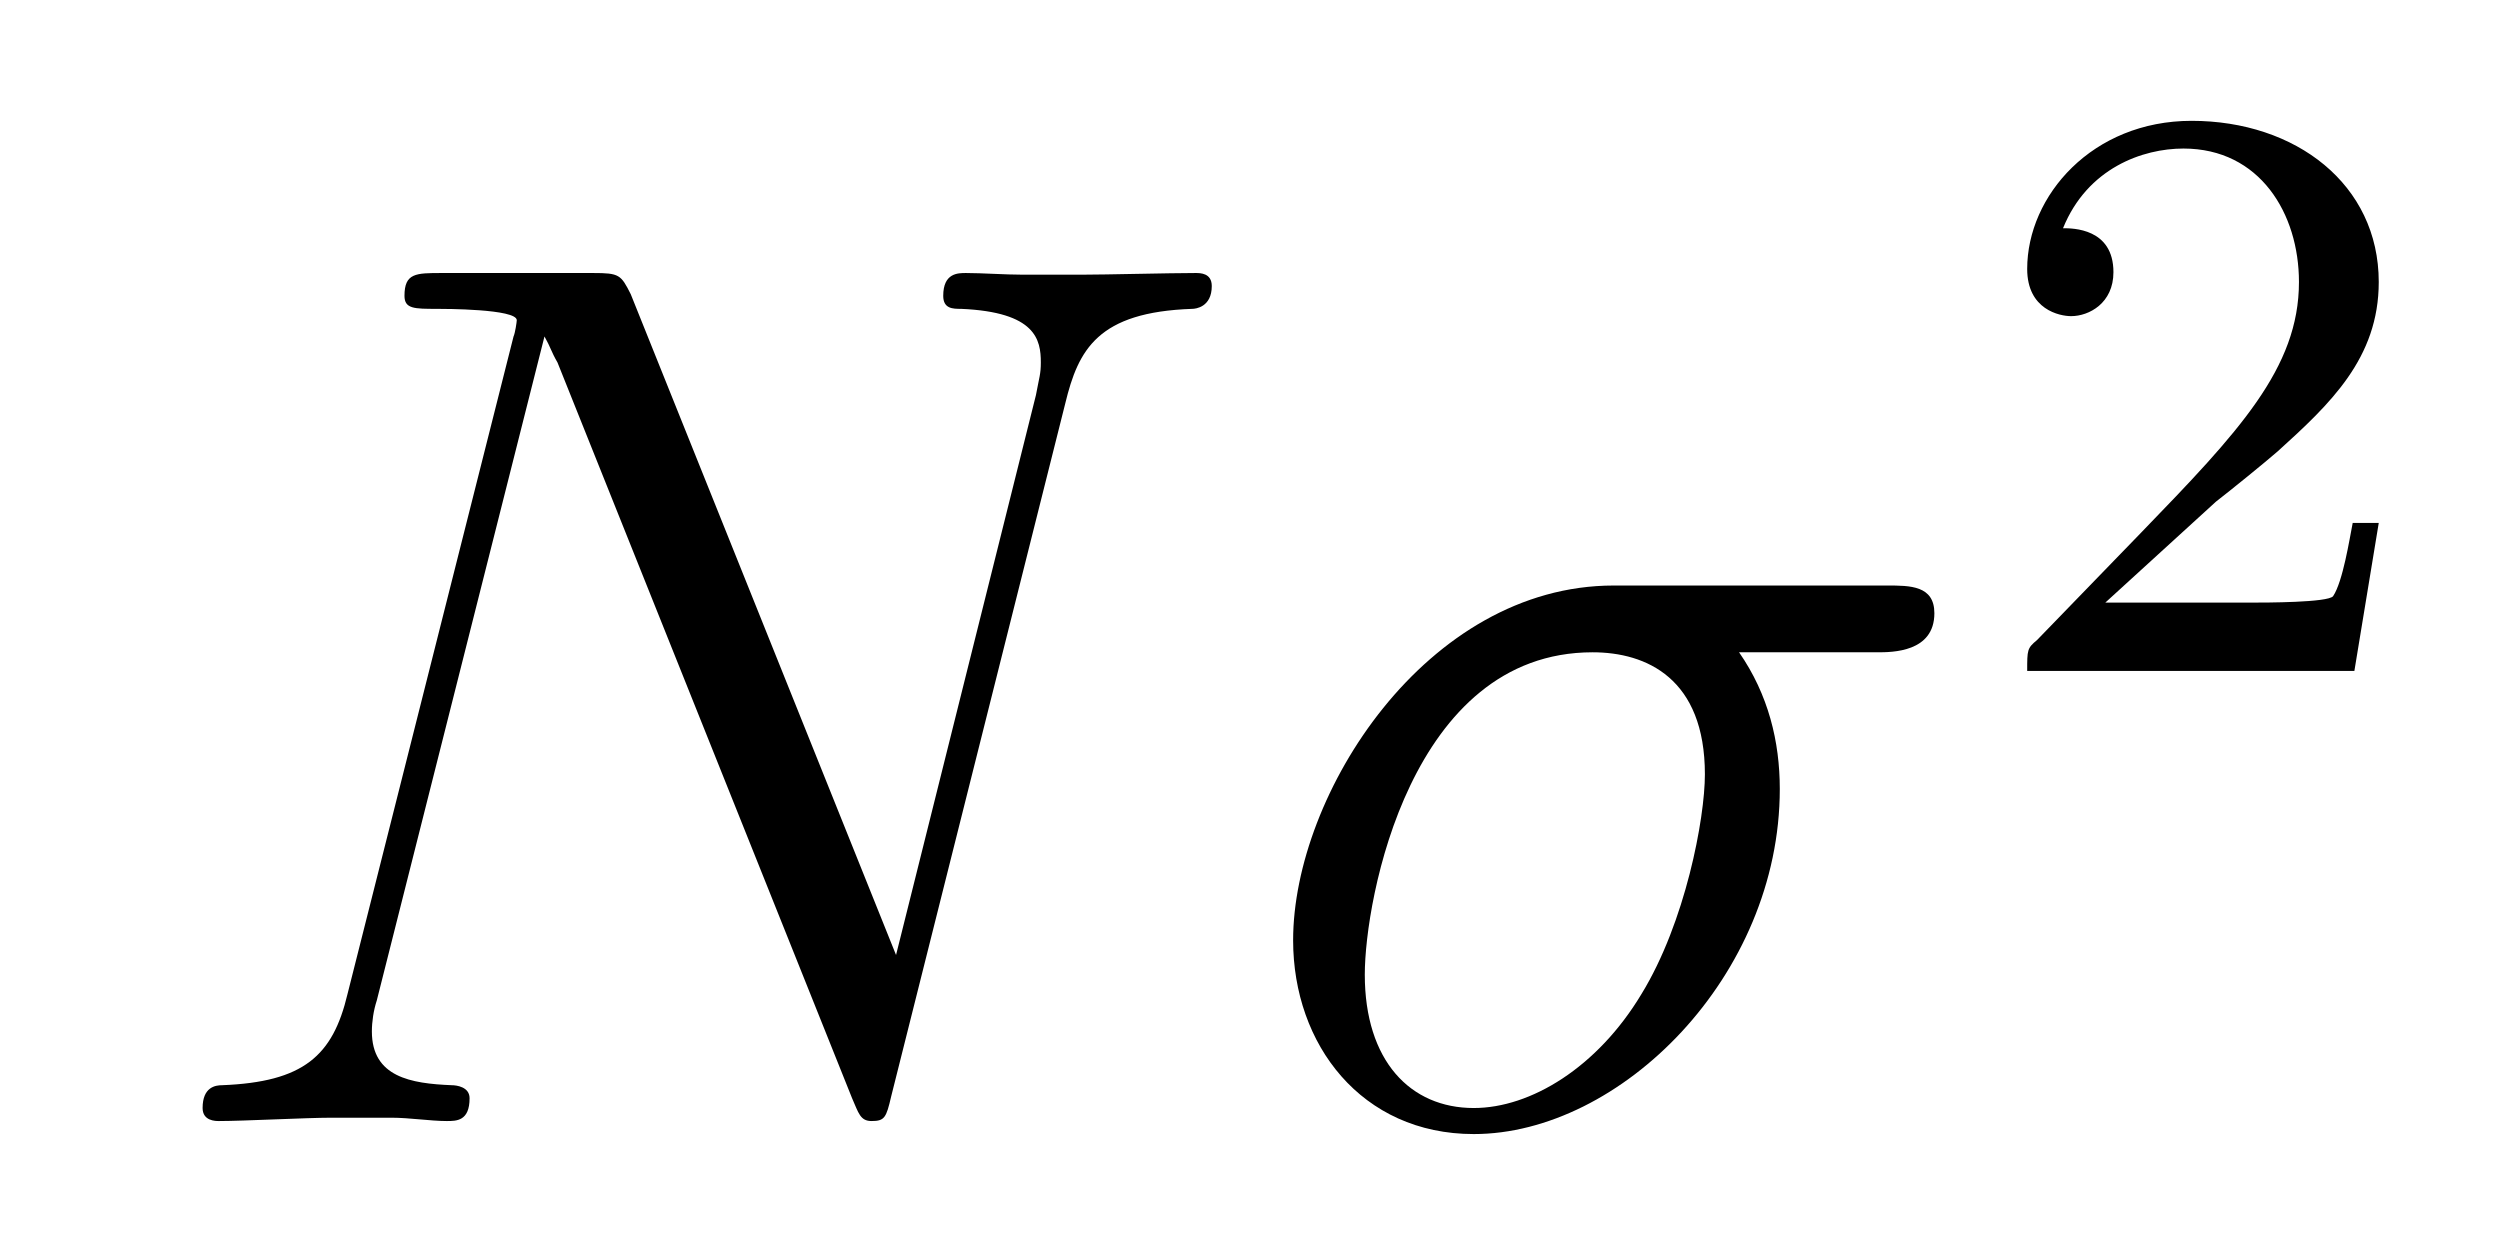
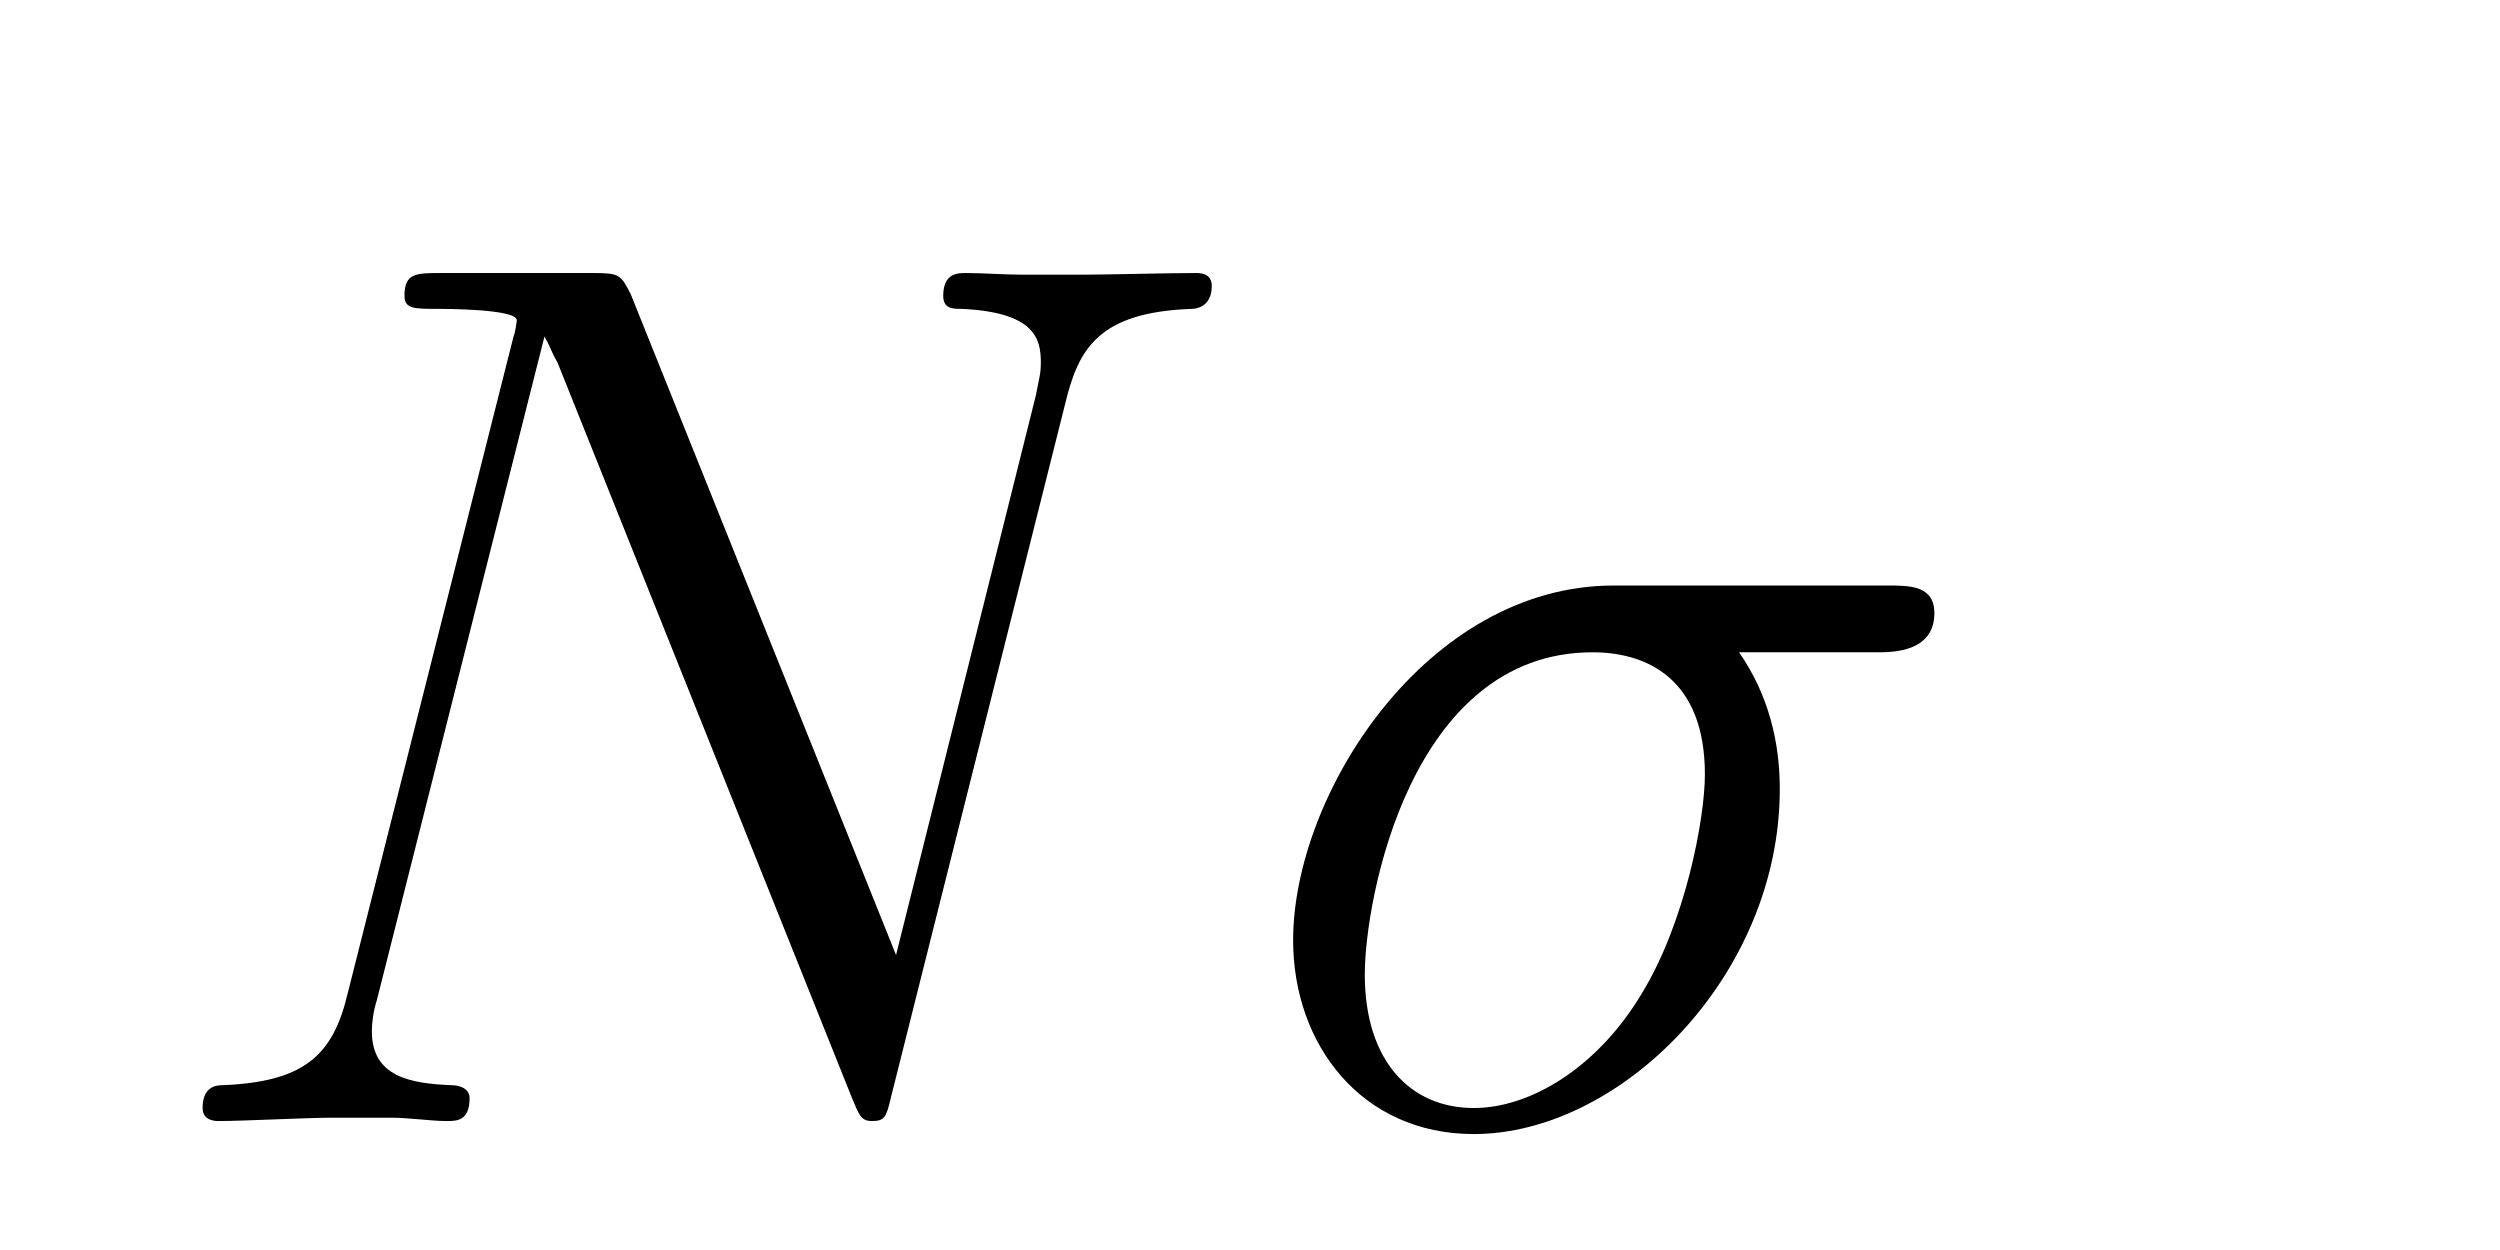
<svg xmlns="http://www.w3.org/2000/svg" height="12pt" version="1.1" viewBox="0 -12 24 12" width="24pt">
  <g id="page1">
    <g transform="matrix(1 0 0 1 -127 653)">
      <path d="M137.227 -661.129C137.352 -661.644 137.539 -662.004 138.445 -662.035C138.477 -662.035 138.633 -662.051 138.633 -662.254C138.633 -662.379 138.523 -662.379 138.477 -662.379C138.227 -662.379 137.617 -662.363 137.383 -662.363H136.82C136.648 -662.363 136.43 -662.379 136.273 -662.379C136.195 -662.379 136.055 -662.379 136.055 -662.16C136.055 -662.035 136.148 -662.035 136.227 -662.035C136.945 -662.004 136.992 -661.738 136.992 -661.52C136.992 -661.41 136.977 -661.379 136.945 -661.207L135.602 -655.832L133.055 -662.176C132.961 -662.363 132.945 -662.379 132.695 -662.379H131.242C130.992 -662.379 130.883 -662.379 130.883 -662.16C130.883 -662.035 130.977 -662.035 131.195 -662.035C131.258 -662.035 131.961 -662.035 131.961 -661.926C131.961 -661.91 131.945 -661.801 131.93 -661.77L130.336 -655.457C130.195 -654.863 129.914 -654.613 129.133 -654.582C129.07 -654.582 128.945 -654.566 128.945 -654.363C128.945 -654.238 129.07 -654.238 129.102 -654.238C129.336 -654.238 129.945 -654.27 130.18 -654.27H130.758C130.93 -654.27 131.133 -654.238 131.289 -654.238C131.383 -654.238 131.508 -654.238 131.508 -654.457C131.508 -654.566 131.383 -654.582 131.336 -654.582C130.945 -654.598 130.57 -654.66 130.57 -655.098C130.57 -655.191 130.586 -655.301 130.617 -655.395L132.227 -661.77C132.289 -661.66 132.289 -661.629 132.352 -661.52L135.18 -654.457C135.242 -654.316 135.258 -654.238 135.367 -654.238C135.492 -654.238 135.508 -654.27 135.555 -654.473L137.227 -661.129ZM137.758 -654.238" fill-rule="evenodd" />
      <path d="M145.023 -658.738C145.164 -658.738 145.57 -658.738 145.57 -659.113C145.57 -659.379 145.336 -659.379 145.117 -659.379H142.492C140.695 -659.379 139.414 -657.379 139.414 -655.973C139.414 -654.973 140.07 -654.113 141.148 -654.113C142.555 -654.113 144.086 -655.629 144.086 -657.426C144.086 -657.879 143.977 -658.332 143.695 -658.738H145.023ZM141.148 -654.363C140.539 -654.363 140.102 -654.816 140.102 -655.644C140.102 -656.363 140.539 -658.738 142.289 -658.738C142.805 -658.738 143.367 -658.488 143.367 -657.566C143.367 -657.144 143.18 -656.145 142.758 -655.457C142.336 -654.754 141.695 -654.363 141.148 -654.363ZM145.559 -654.238" fill-rule="evenodd" />
-       <path d="M148.273 -660.184C148.414 -660.293 148.742 -660.559 148.867 -660.668C149.367 -661.121 149.836 -661.559 149.836 -662.293C149.836 -663.231 149.039 -663.84 148.039 -663.84C147.086 -663.84 146.461 -663.121 146.461 -662.418C146.461 -662.027 146.773 -661.965 146.883 -661.965C147.055 -661.965 147.289 -662.09 147.289 -662.387C147.289 -662.809 146.898 -662.809 146.805 -662.809C147.039 -663.387 147.57 -663.574 147.961 -663.574C148.695 -663.574 149.07 -662.949 149.07 -662.293C149.07 -661.465 148.492 -660.855 147.555 -659.887L146.555 -658.855C146.461 -658.777 146.461 -658.762 146.461 -658.559H149.602L149.836 -659.98H149.586C149.555 -659.824 149.492 -659.418 149.398 -659.277C149.352 -659.215 148.742 -659.215 148.617 -659.215H147.211L148.273 -660.184ZM150.238 -658.559" fill-rule="evenodd" />
    </g>
  </g>
</svg>